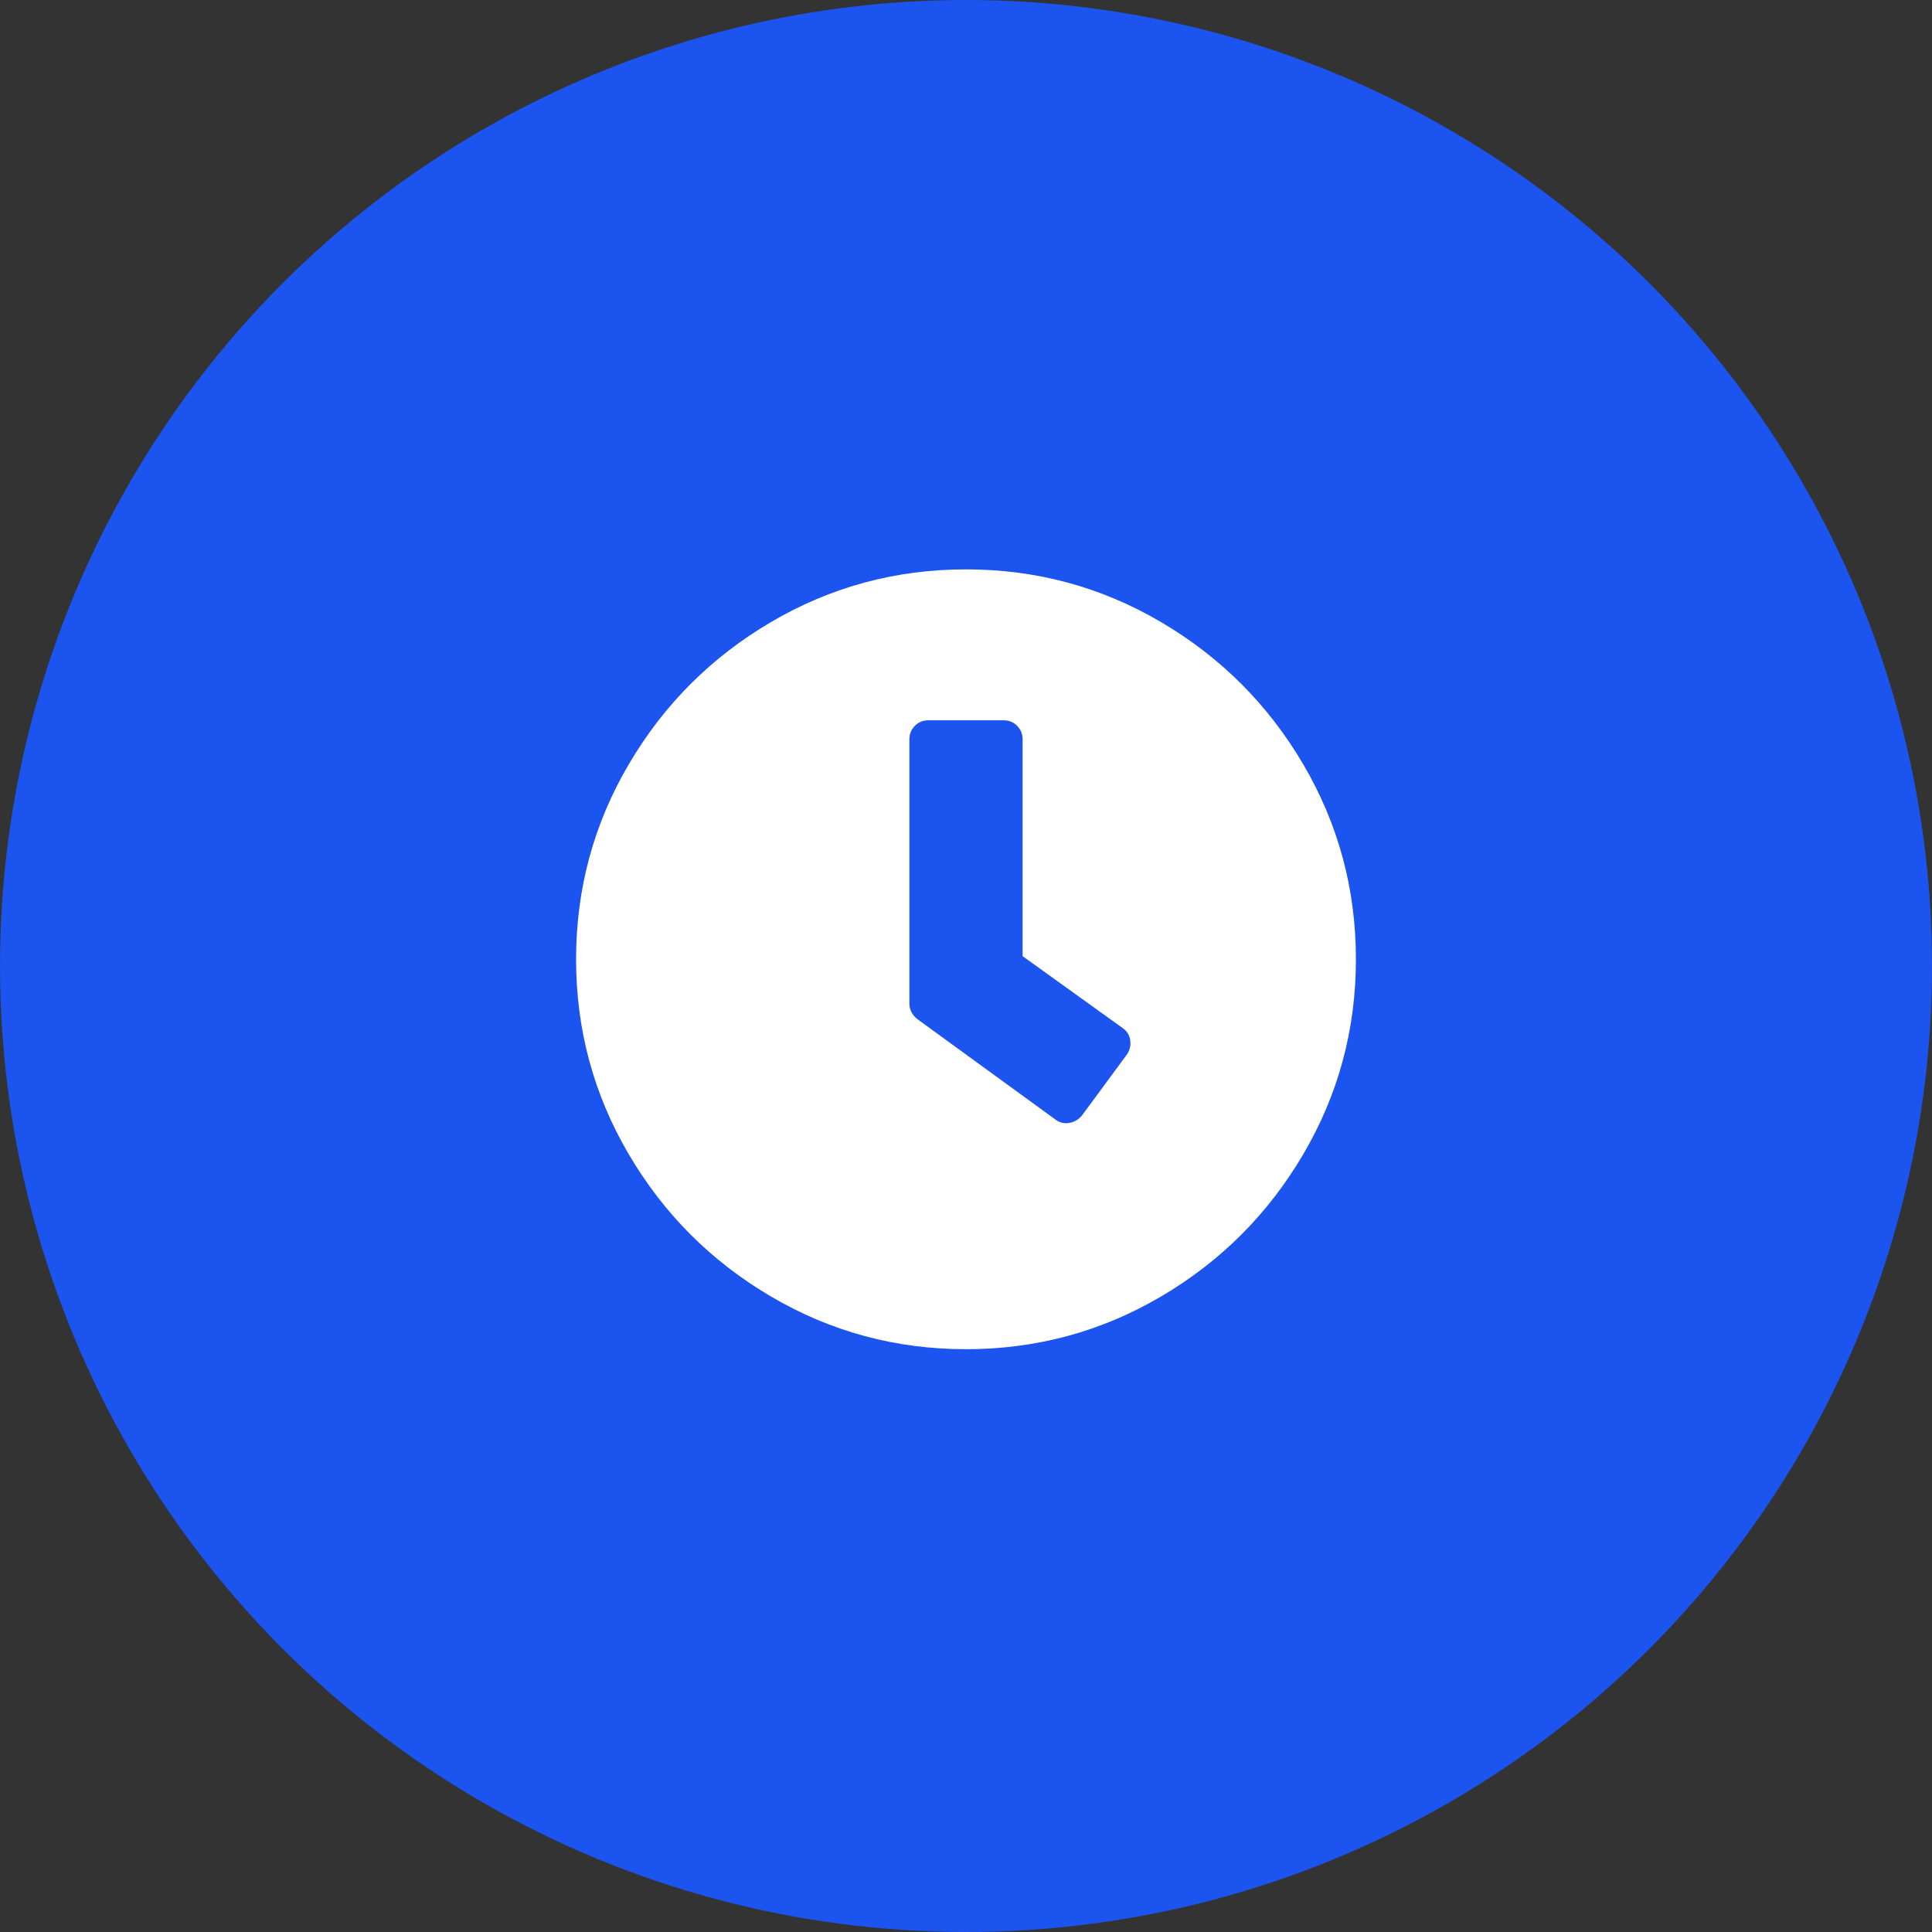
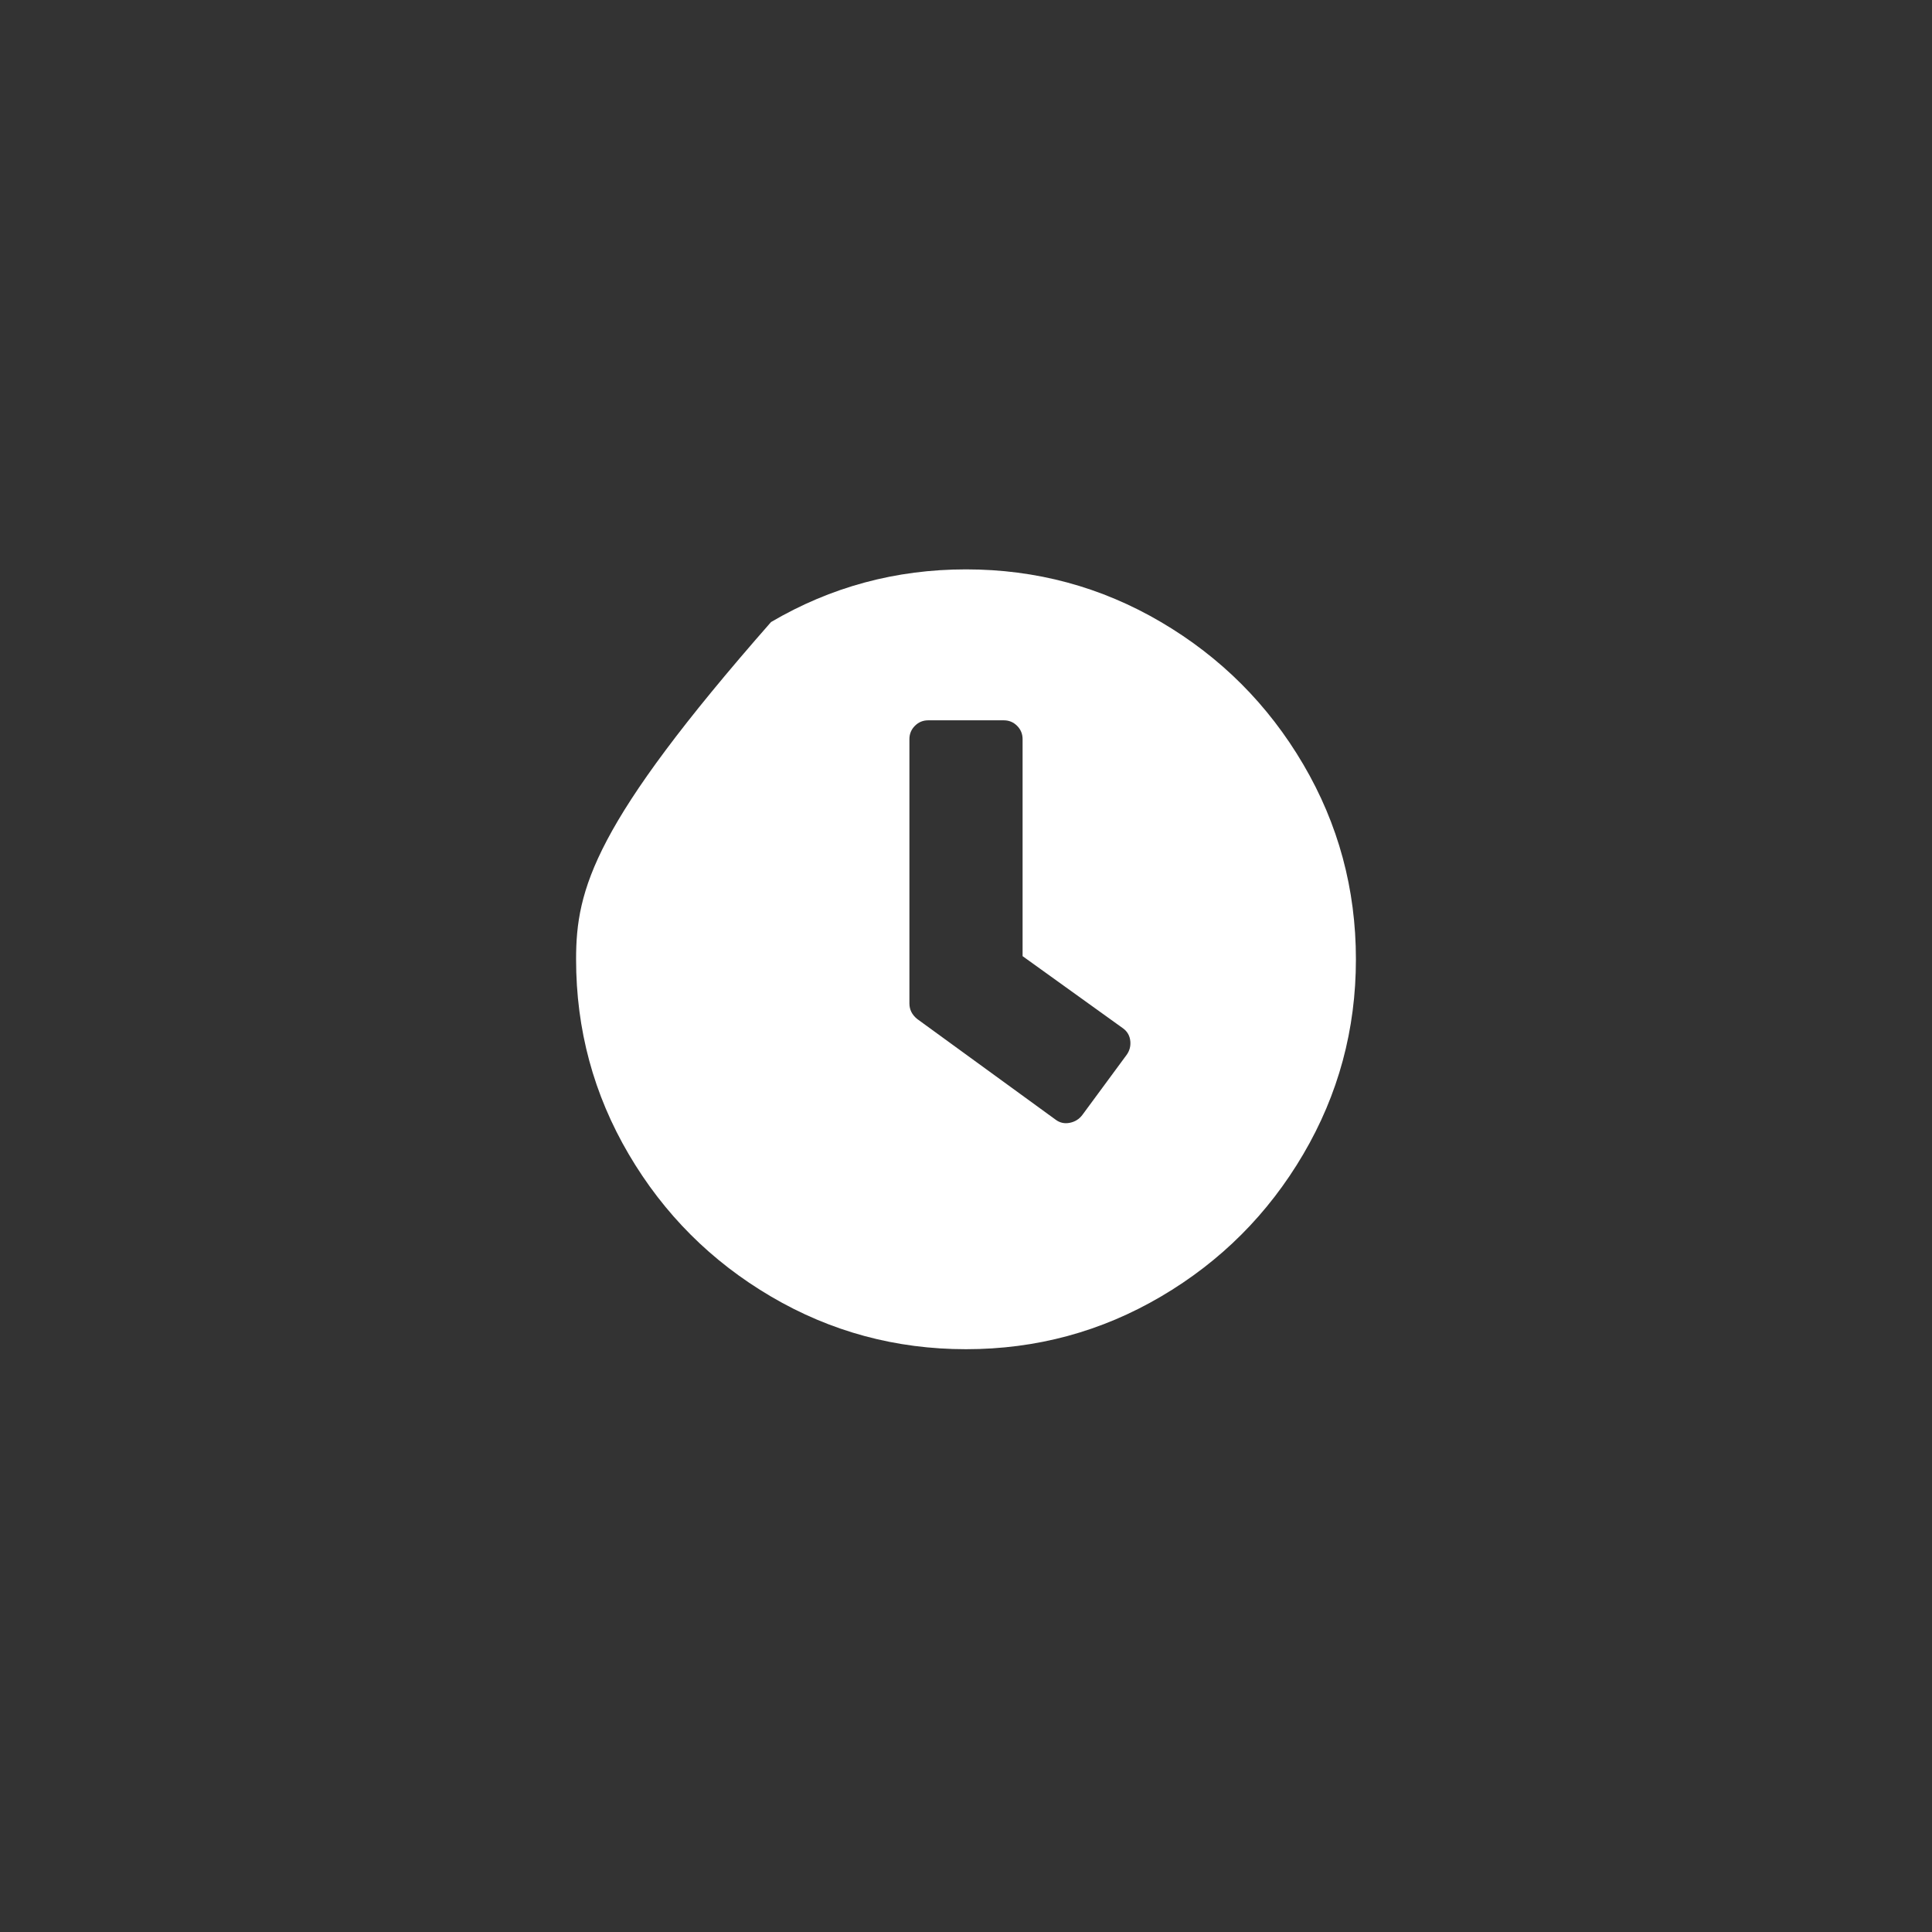
<svg xmlns="http://www.w3.org/2000/svg" width="72px" height="72px" viewBox="0 0 72 72" version="1.1">
  <rect x="0" y="0" width="72" height="72" fill="#333333" stroke="none" />
  <title>clock-icon</title>
  <g id="clock-icon" stroke="none" stroke-width="1" fill="none" fill-rule="evenodd">
-     <circle id="Oval" fill="#1B54EE" cx="36" cy="36" r="36" />
-     <path d="M36,50.281 C38.617,50.281 41.039,49.627 43.266,48.318 C45.492,47.01 47.26,45.242 48.568,43.016 C49.877,40.789 50.531,38.367 50.531,35.75 C50.531,33.133 49.877,30.711 48.568,28.484 C47.26,26.258 45.492,24.49 43.266,23.182 C41.039,21.873 38.617,21.219 36,21.219 C33.383,21.219 30.961,21.873 28.734,23.182 C26.508,24.49 24.74,26.258 23.432,28.484 C22.123,30.711 21.469,33.133 21.469,35.75 C21.469,38.367 22.123,40.789 23.432,43.016 C24.74,45.242 26.508,47.01 28.734,48.318 C30.961,49.627 33.383,50.281 36,50.281 Z M39.867,41.844 C39.672,41.883 39.496,41.844 39.34,41.727 L39.34,41.727 L34.184,37.977 C33.988,37.82 33.891,37.625 33.891,37.391 L33.891,37.391 L33.891,27.547 C33.891,27.352 33.959,27.186 34.096,27.049 C34.232,26.912 34.398,26.844 34.594,26.844 L34.594,26.844 L37.406,26.844 C37.602,26.844 37.768,26.912 37.904,27.049 C38.041,27.186 38.109,27.352 38.109,27.547 L38.109,27.547 L38.109,35.633 L41.859,38.328 C42.016,38.445 42.103,38.602 42.123,38.797 C42.143,38.992 42.094,39.168 41.977,39.324 L41.977,39.324 L40.336,41.551 C40.219,41.707 40.062,41.805 39.867,41.844 Z" id="" fill="#FFFFFF" fill-rule="nonzero" />
+     <path d="M36,50.281 C38.617,50.281 41.039,49.627 43.266,48.318 C45.492,47.01 47.26,45.242 48.568,43.016 C49.877,40.789 50.531,38.367 50.531,35.75 C50.531,33.133 49.877,30.711 48.568,28.484 C47.26,26.258 45.492,24.49 43.266,23.182 C41.039,21.873 38.617,21.219 36,21.219 C33.383,21.219 30.961,21.873 28.734,23.182 C22.123,30.711 21.469,33.133 21.469,35.75 C21.469,38.367 22.123,40.789 23.432,43.016 C24.74,45.242 26.508,47.01 28.734,48.318 C30.961,49.627 33.383,50.281 36,50.281 Z M39.867,41.844 C39.672,41.883 39.496,41.844 39.34,41.727 L39.34,41.727 L34.184,37.977 C33.988,37.82 33.891,37.625 33.891,37.391 L33.891,37.391 L33.891,27.547 C33.891,27.352 33.959,27.186 34.096,27.049 C34.232,26.912 34.398,26.844 34.594,26.844 L34.594,26.844 L37.406,26.844 C37.602,26.844 37.768,26.912 37.904,27.049 C38.041,27.186 38.109,27.352 38.109,27.547 L38.109,27.547 L38.109,35.633 L41.859,38.328 C42.016,38.445 42.103,38.602 42.123,38.797 C42.143,38.992 42.094,39.168 41.977,39.324 L41.977,39.324 L40.336,41.551 C40.219,41.707 40.062,41.805 39.867,41.844 Z" id="" fill="#FFFFFF" fill-rule="nonzero" />
  </g>
</svg>